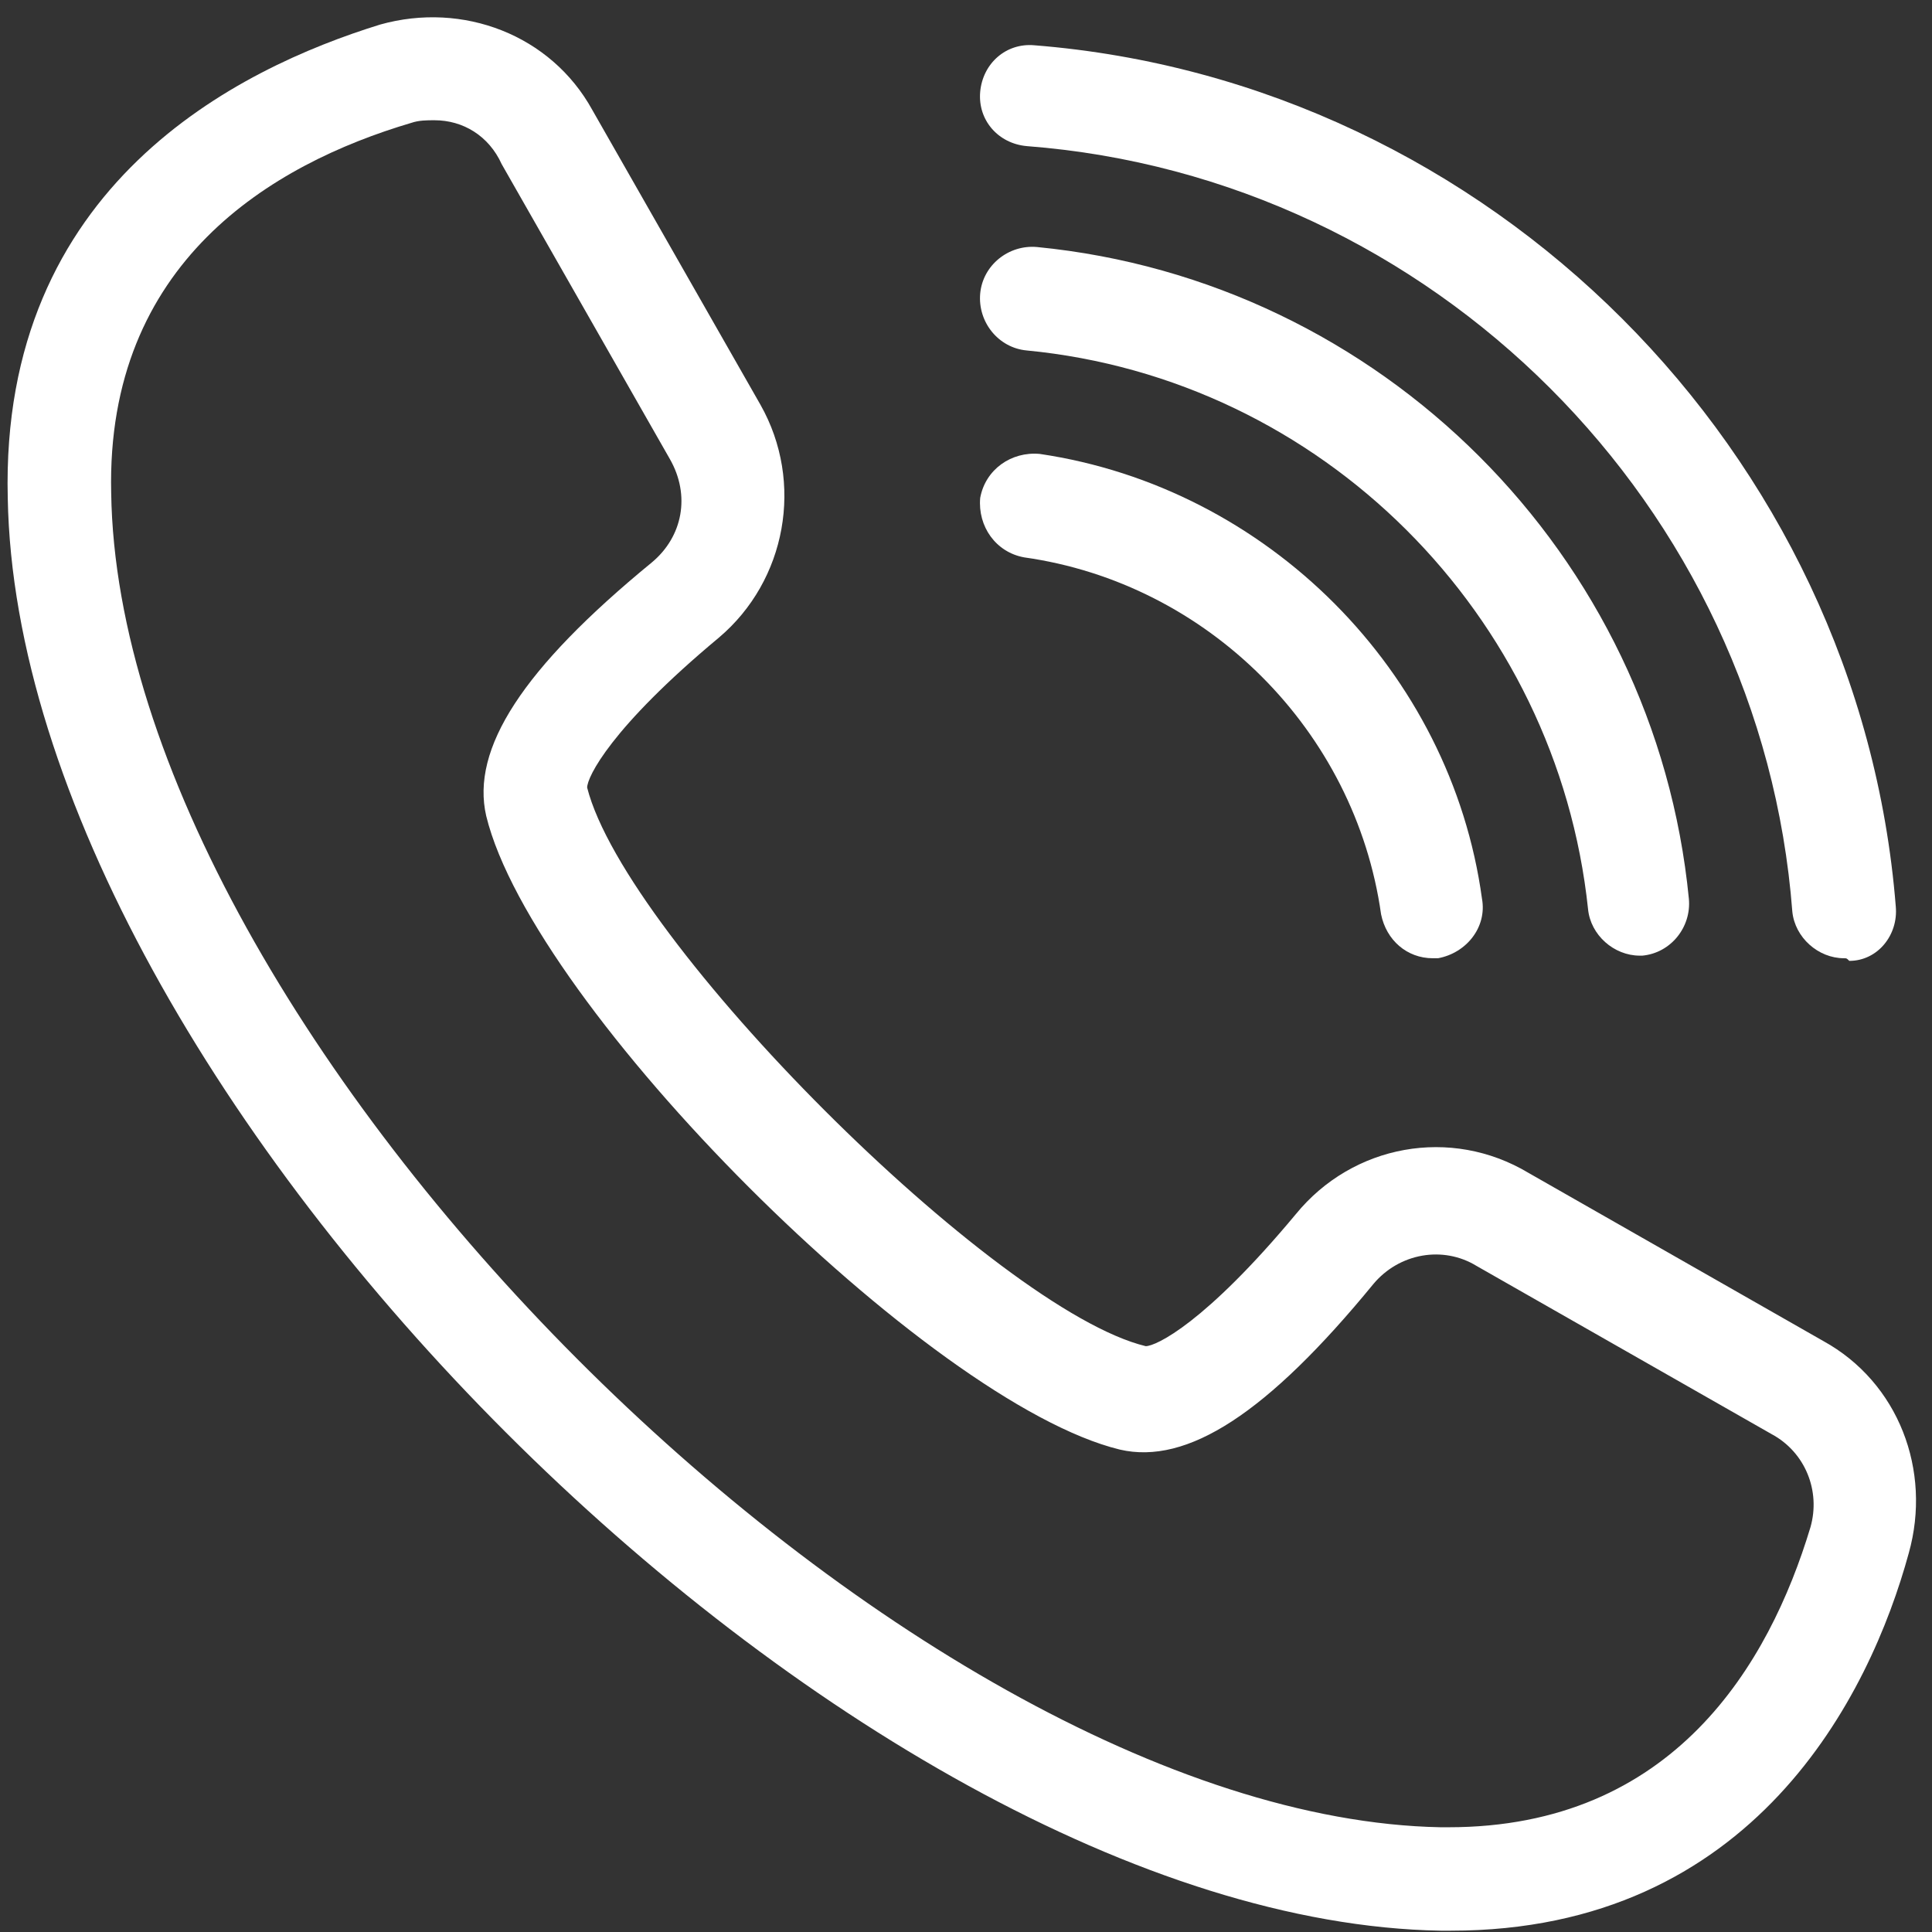
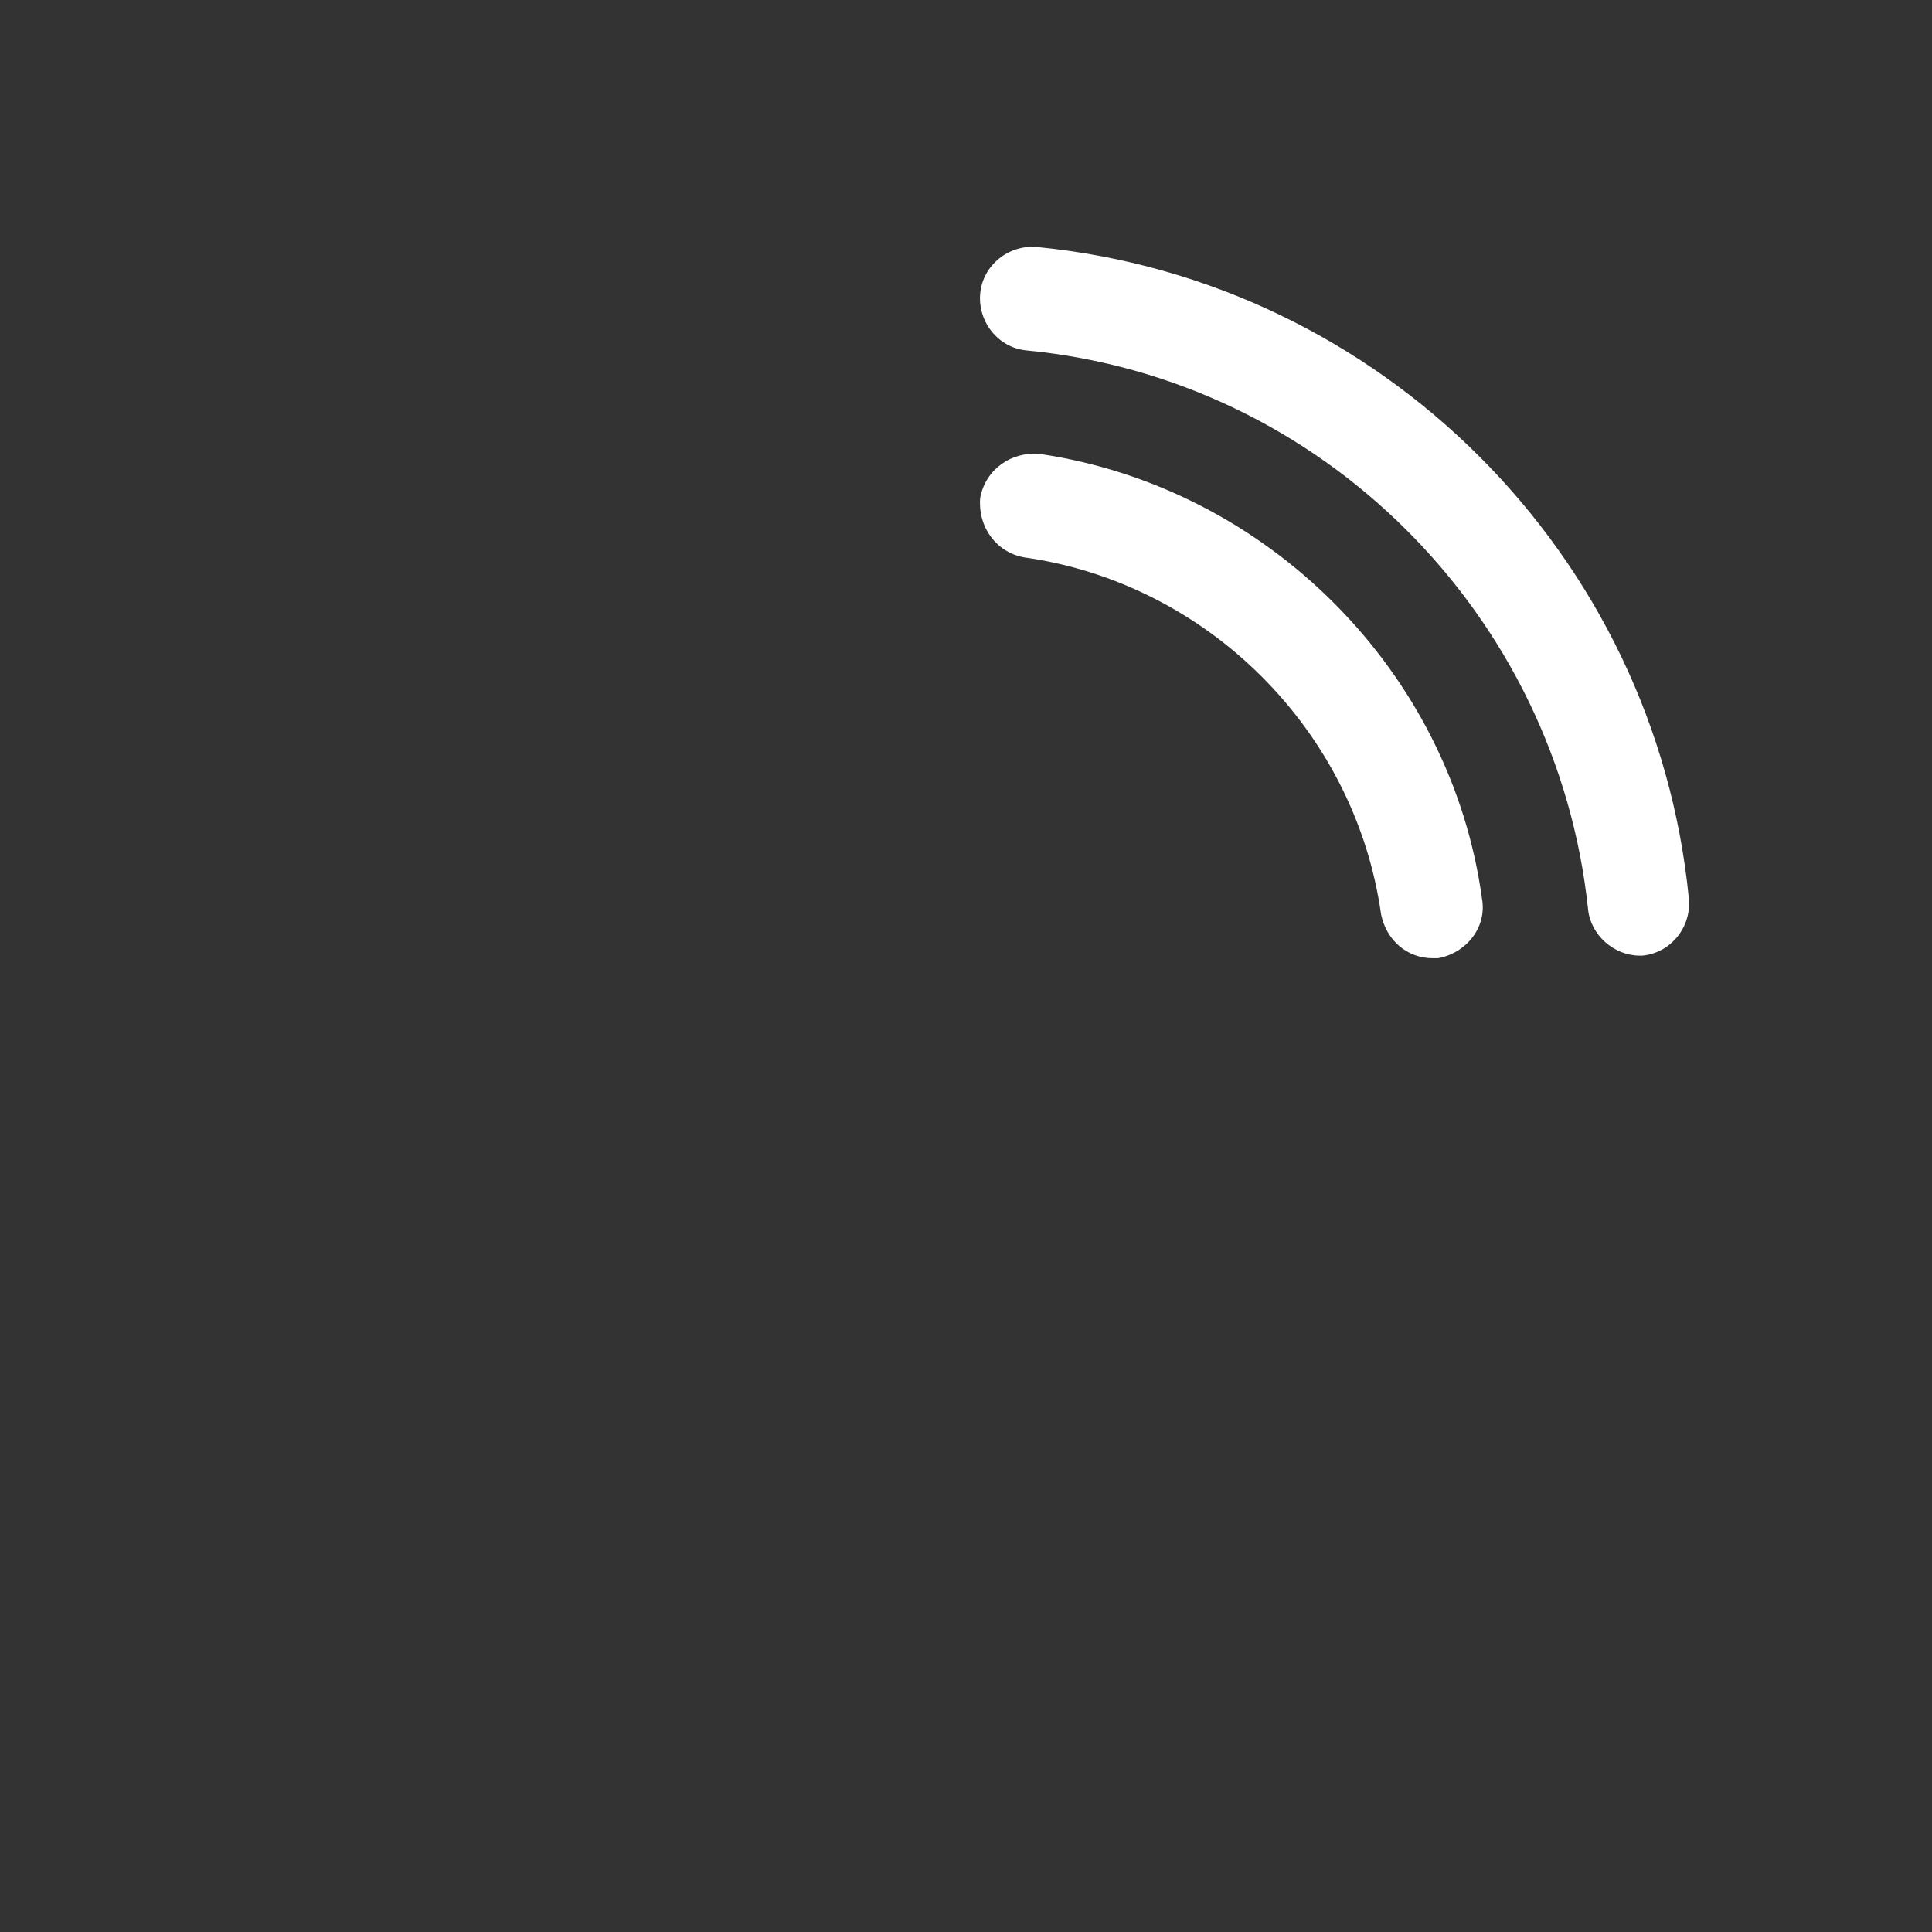
<svg xmlns="http://www.w3.org/2000/svg" width="100" zoomAndPan="magnify" viewBox="0 0 75 75" height="100" preserveAspectRatio="xMidYMid meet" version="1.2">
  <rect x="0" y="0" width="75" height="75" fill="#333333" stroke="none" />
  <g id="ddae0eb715">
-     <path style=" stroke:none;fill-rule:nonzero;fill:#ffffff;fill-opacity:1;" d="M 56.324 74.949 C 56.227 74.949 56.023 74.949 55.922 74.949 C 32.934 74.547 0.703 42.32 0.301 19.328 C 0 7.18 9.238 2.66 14.758 0.953 C 17.973 0.051 21.387 1.355 22.992 4.266 L 29.52 15.711 C 31.227 18.727 30.523 22.539 27.91 24.75 C 23.695 28.262 22.793 30.172 22.793 30.574 C 24.297 36.496 38.656 50.852 44.477 52.258 C 44.879 52.258 46.789 51.355 50.301 47.137 C 52.512 44.426 56.324 43.727 59.336 45.531 L 70.781 52.059 C 73.695 53.664 75 57.078 74.098 60.293 C 72.59 65.812 68.074 74.949 56.324 74.949 Z M 16.867 4.668 C 16.566 4.668 16.266 4.668 15.965 4.77 C 10.543 6.375 4.117 10.191 4.316 19.125 C 4.617 40.109 35.039 70.531 55.922 70.934 C 56.023 70.934 56.125 70.934 56.227 70.934 C 64.961 70.934 68.676 64.609 70.281 59.289 C 70.684 57.883 70.082 56.375 68.773 55.672 L 57.328 49.148 C 56.023 48.344 54.316 48.645 53.312 49.848 C 49.195 54.871 46.086 56.879 43.473 56.273 C 36.043 54.469 20.684 39.105 18.875 31.676 C 18.273 29.066 20.281 25.953 25.301 21.836 C 26.508 20.832 26.809 19.227 26.004 17.82 L 19.477 6.375 C 18.977 5.27 17.973 4.668 16.867 4.668 Z M 16.867 4.668 " />
    <path style=" stroke:none;fill-rule:nonzero;fill:#ffffff;fill-opacity:1;" d="M 55.621 37.199 C 54.617 37.199 53.816 36.496 53.613 35.492 C 52.609 28.363 46.887 22.641 39.758 21.637 C 38.656 21.438 37.953 20.434 38.051 19.328 C 38.254 18.223 39.258 17.52 40.363 17.621 C 49.195 18.926 56.324 26.055 57.531 34.891 C 57.73 35.992 56.926 36.996 55.824 37.199 C 55.824 37.199 55.723 37.199 55.621 37.199 Z M 55.621 37.199 " />
    <path style=" stroke:none;fill-rule:nonzero;fill:#ffffff;fill-opacity:1;" d="M 63.656 37.098 C 62.652 37.098 61.746 36.297 61.648 35.293 C 60.441 23.844 51.305 14.707 39.859 13.605 C 38.754 13.504 37.953 12.5 38.051 11.395 C 38.152 10.293 39.156 9.488 40.262 9.59 C 53.613 10.895 64.258 21.535 65.562 34.891 C 65.664 35.992 64.859 36.996 63.754 37.098 C 63.754 37.098 63.656 37.098 63.656 37.098 Z M 63.656 37.098 " />
-     <path style=" stroke:none;fill-rule:nonzero;fill:#ffffff;fill-opacity:1;" d="M 71.586 37.199 C 70.582 37.199 69.68 36.395 69.578 35.391 C 68.375 19.629 55.621 6.879 39.859 5.672 C 38.754 5.574 37.953 4.668 38.051 3.562 C 38.152 2.461 39.055 1.656 40.16 1.758 C 57.832 3.164 72.188 17.52 73.594 35.191 C 73.695 36.297 72.891 37.301 71.789 37.301 C 71.688 37.199 71.688 37.199 71.586 37.199 Z M 71.586 37.199 " />
  </g>
</svg>